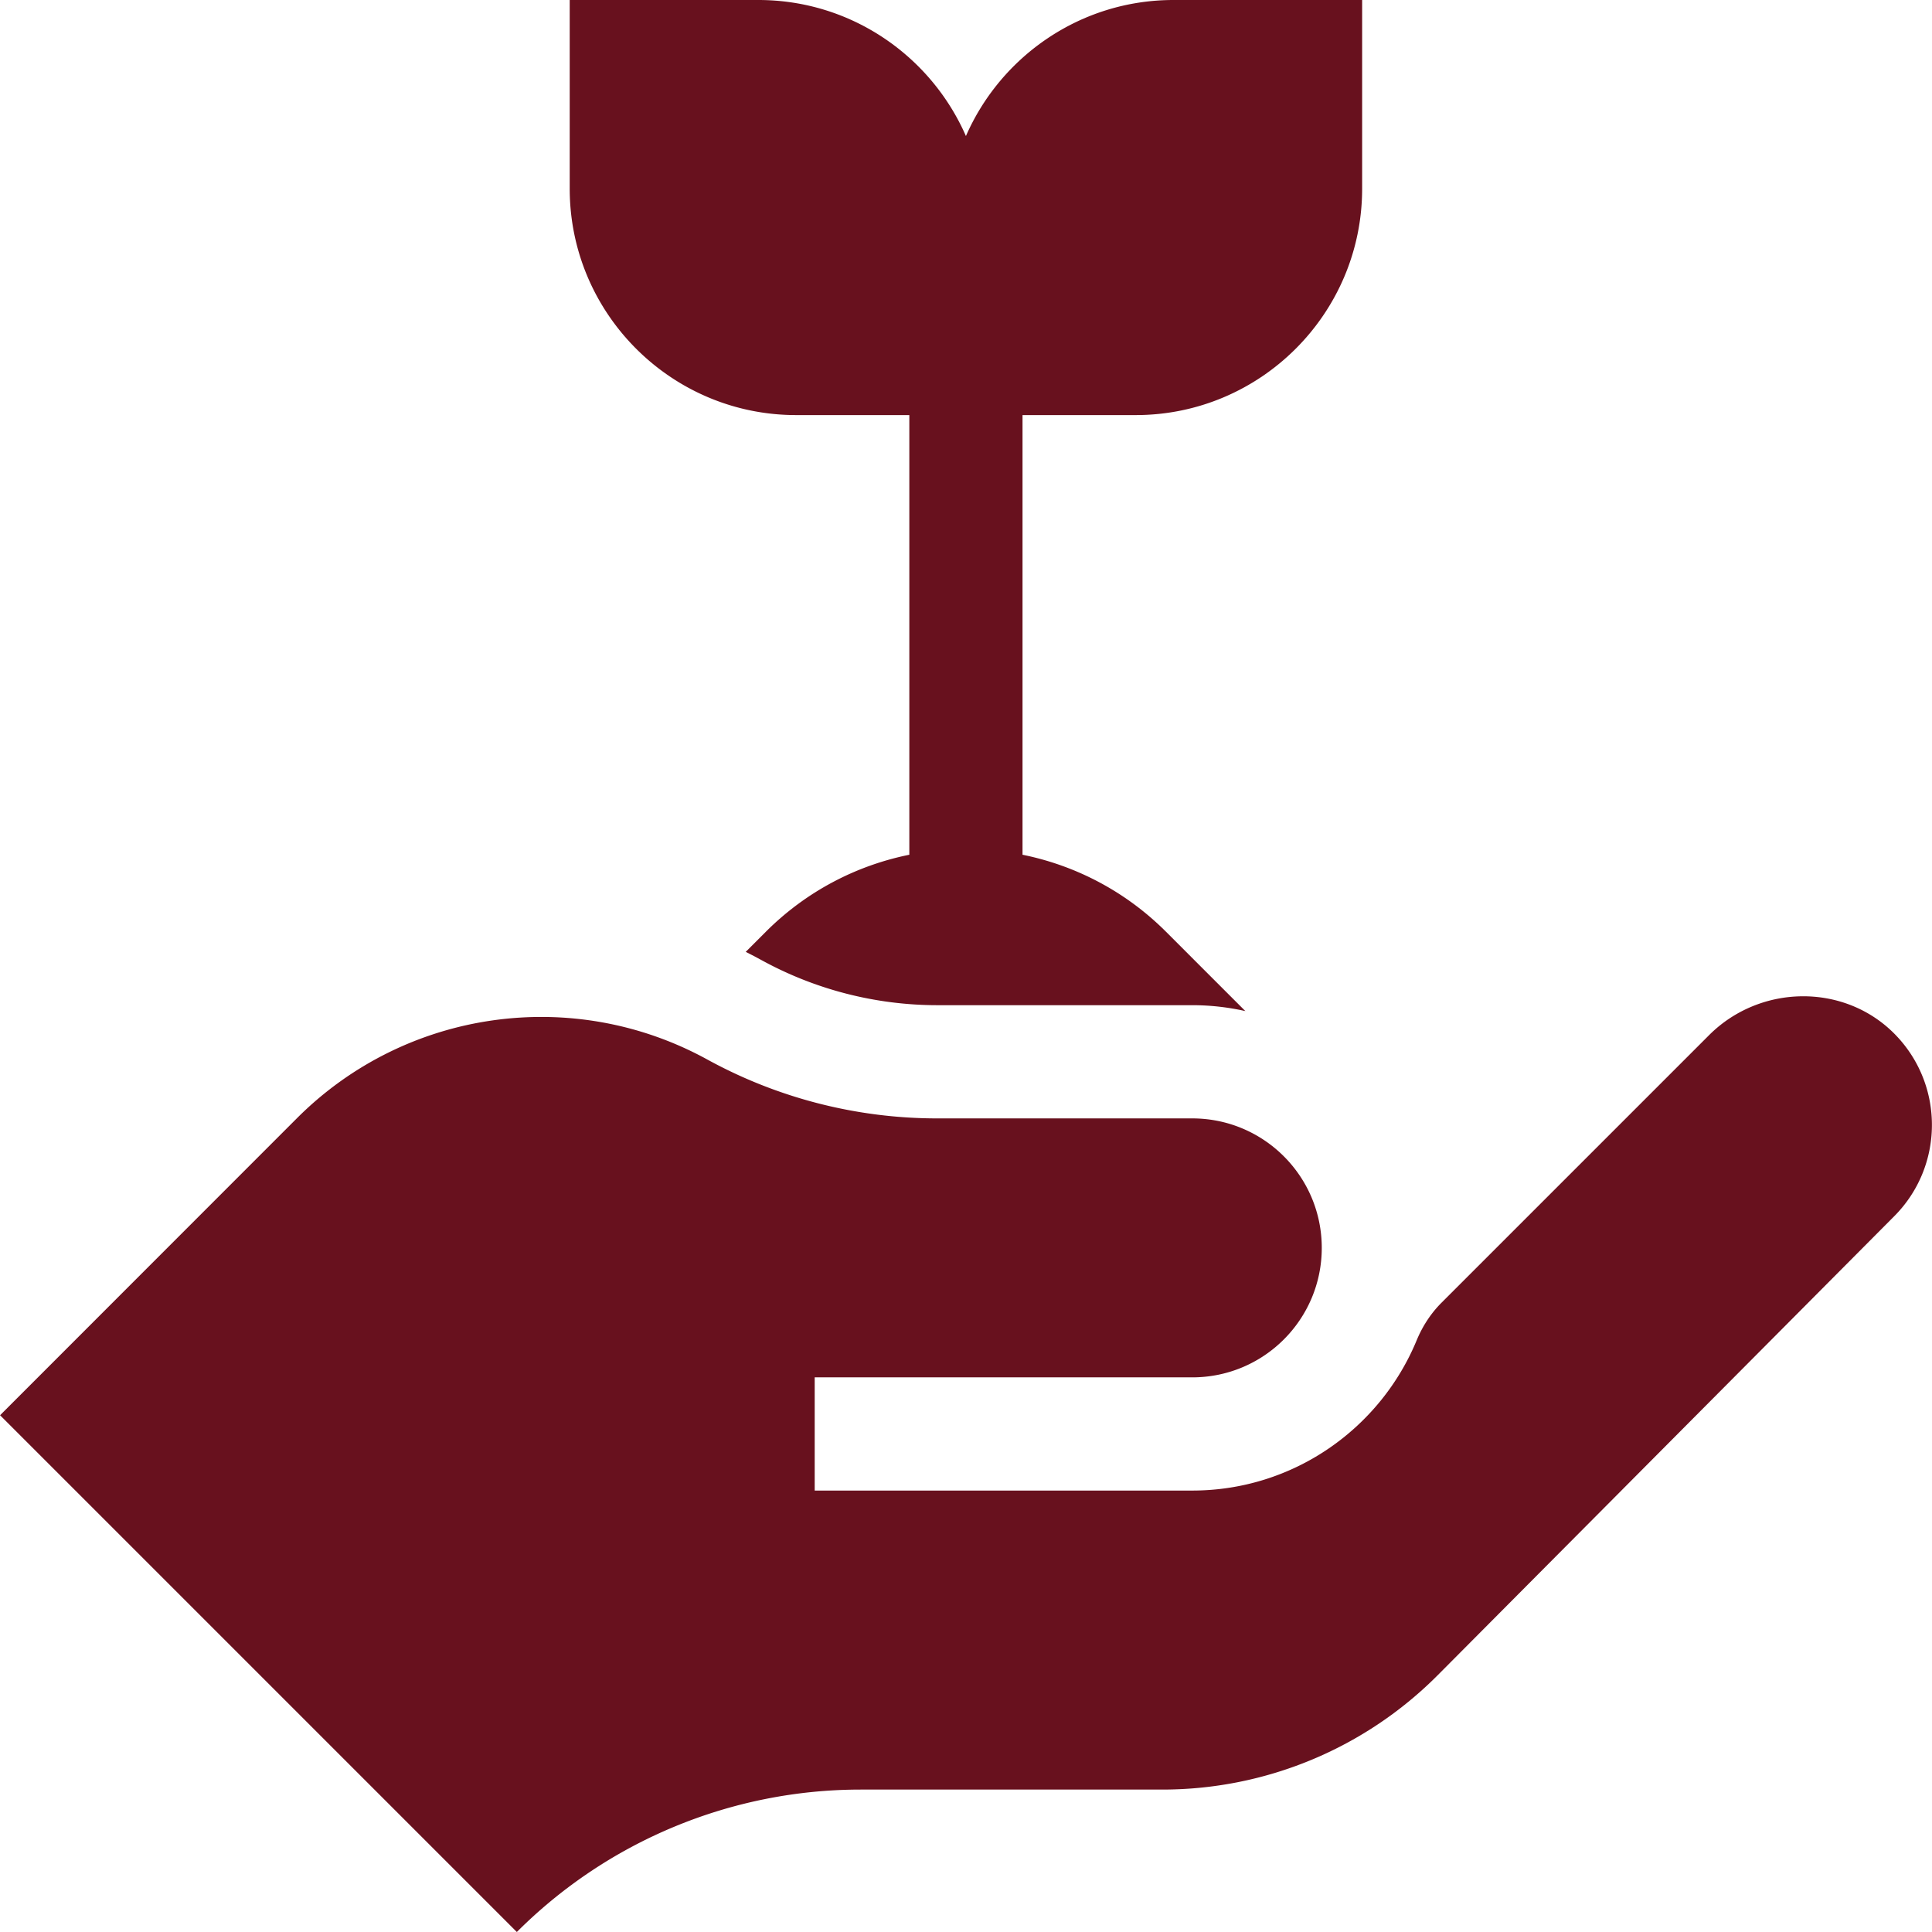
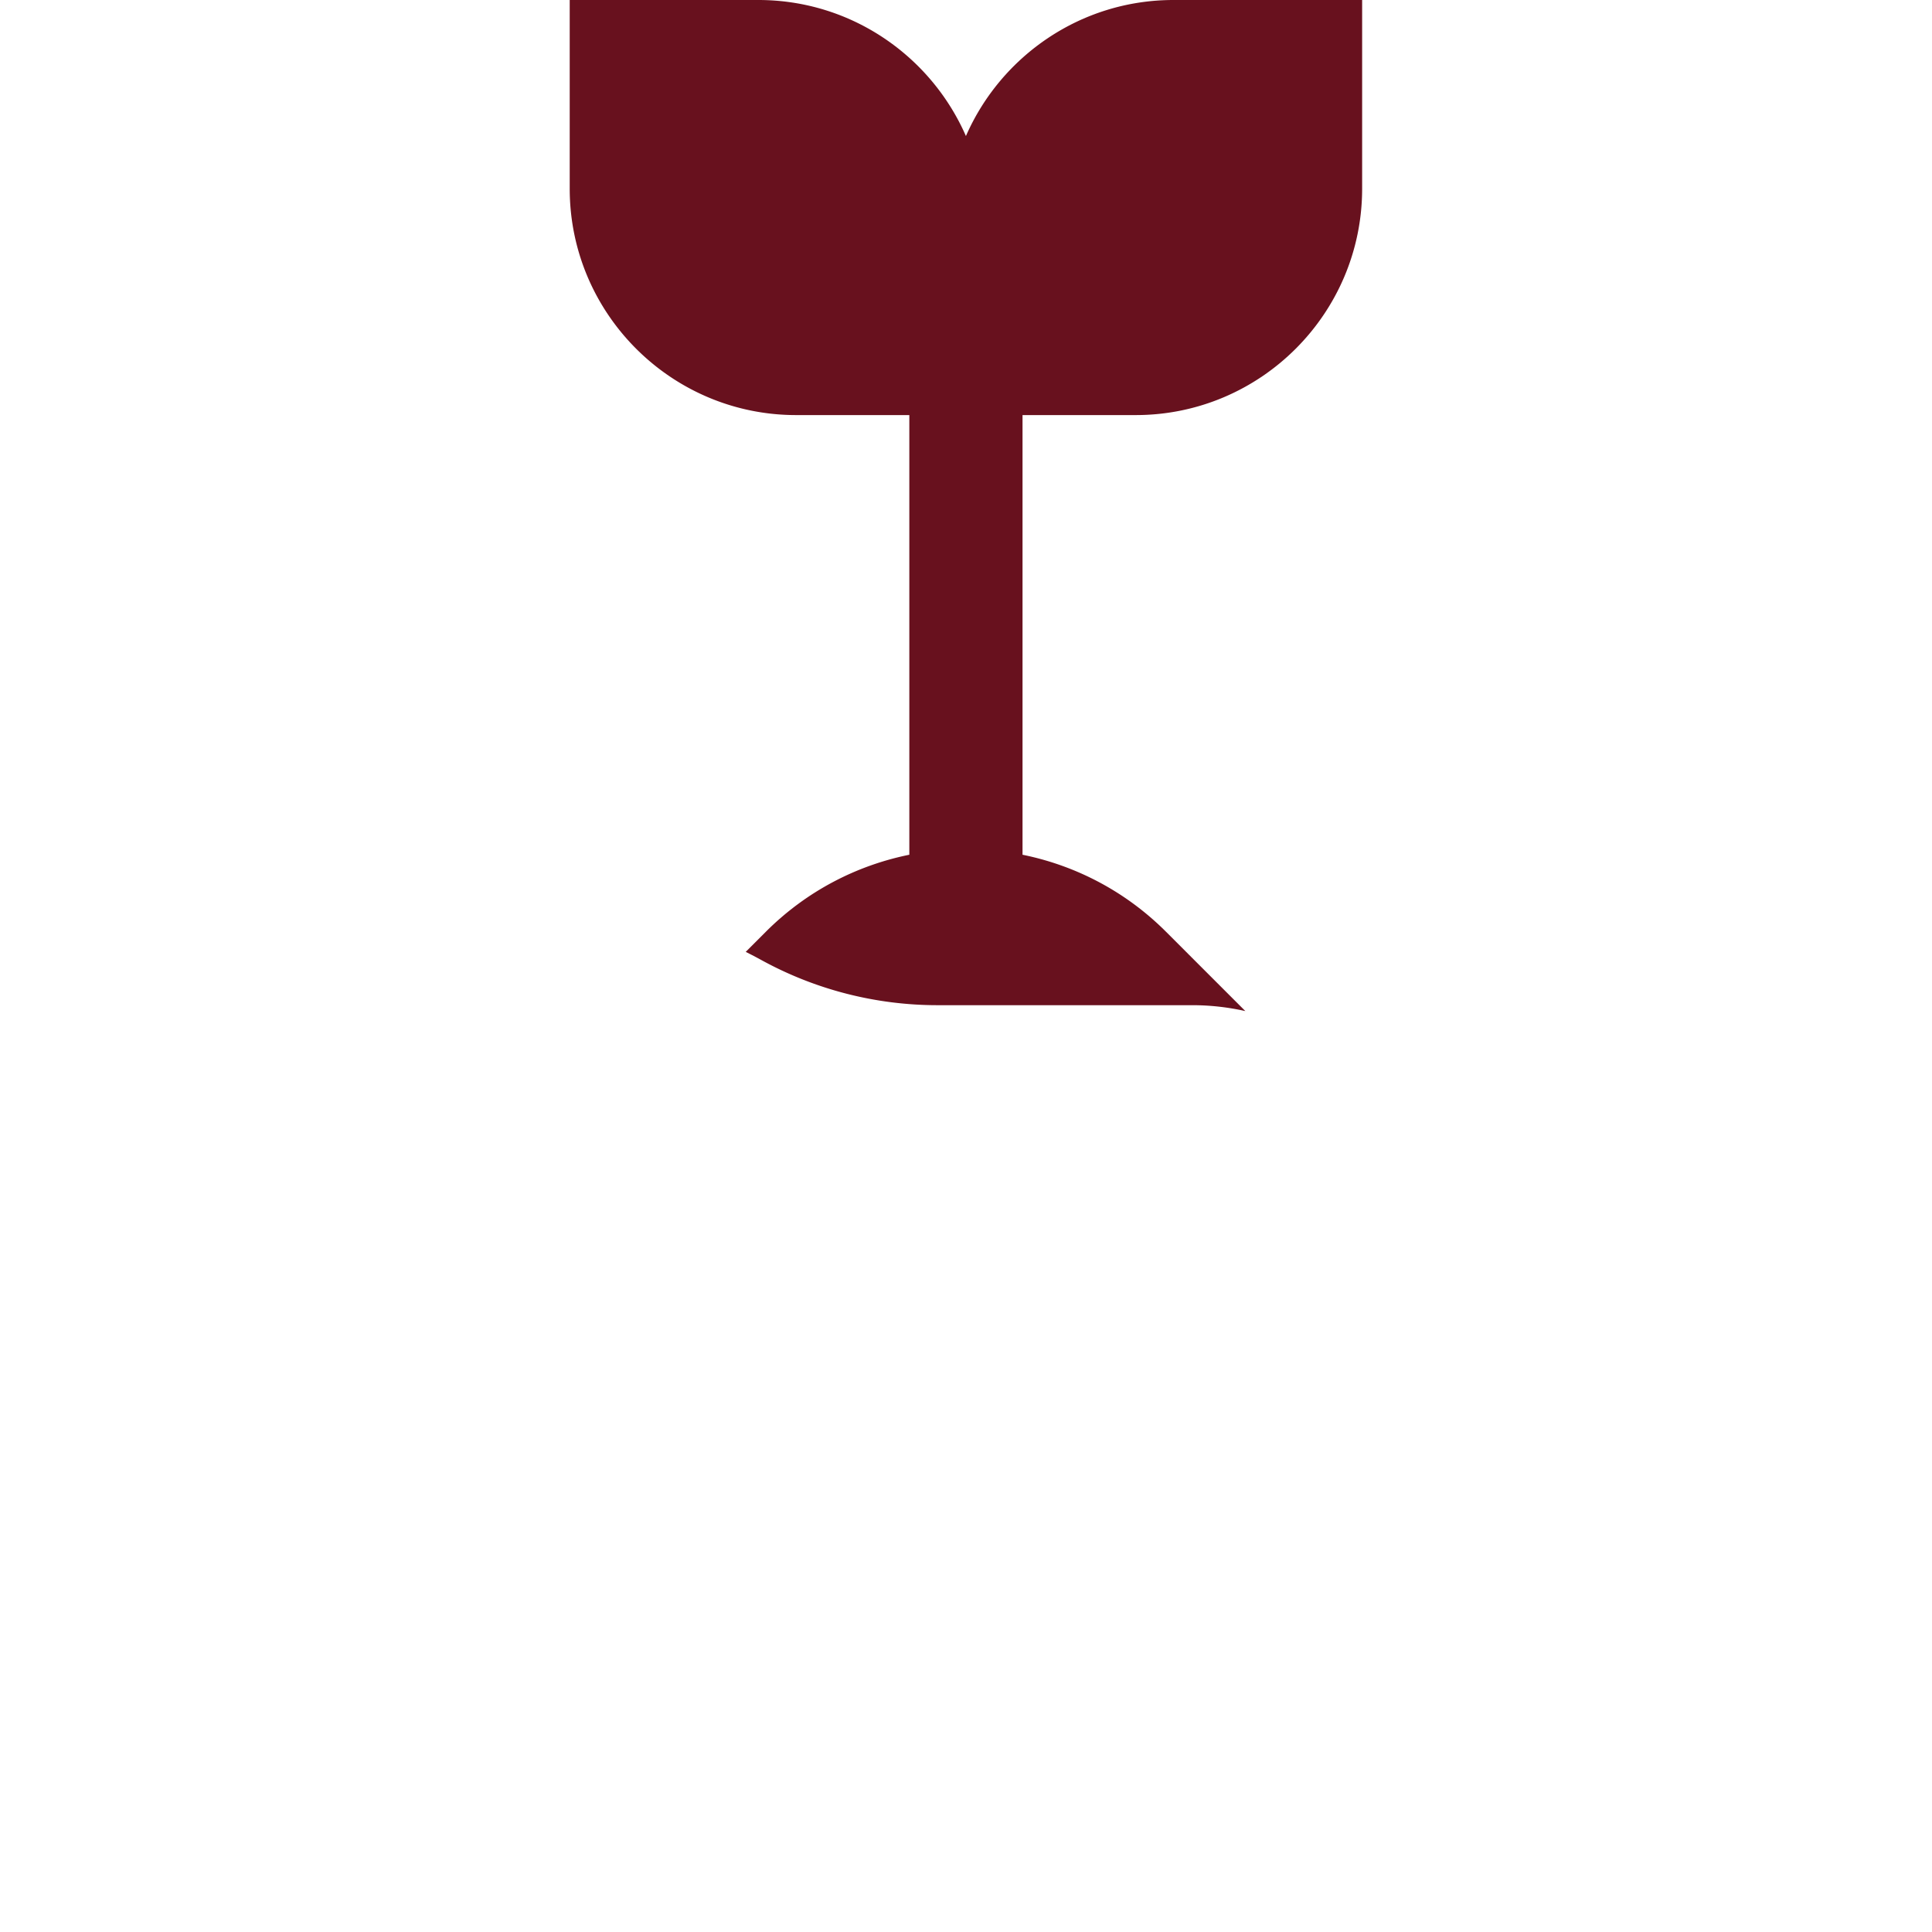
<svg xmlns="http://www.w3.org/2000/svg" version="1.1" width="512" height="512" x="0" y="0" viewBox="0 0 512 512" style="enable-background:new 0 0 512 512" xml:space="preserve" class="">
  <g>
-     <path d="M502.399 274.324c-13.342-13.863-35.87-13.603-49.475.002l-70.898 70.898c-2.85 2.85-5.059 6.26-6.599 9.983-9.656 23.342-32.67 39.807-59.46 39.807H215.902v-30h100.066c18.951 0 34.314-15.363 34.314-34.314s-15.363-34.313-34.314-34.313h-67.595c-21.303 0-42.262-5.37-60.941-15.613-35.658-19.554-79.944-13.228-108.701 15.529L.019 375.053 136.967 512a128.87 128.87 0 0 1 91.125-37.745h79.964a102.94 102.94 0 0 0 72.984-30.345l120.89-121.536c13.243-13.242 13.399-34.616.469-48.05z" fill="#68111e" data-original="#000000" class="" />
    <path d="M310.98 0c-24.575 0-45.735 14.857-55 36.055C246.716 14.857 225.556 0 200.981 0h-50v50c0 33.084 26.916 60 60 60h30v116.516c-13.946 2.826-27.24 9.622-38.033 20.416l-5.324 5.324c1.42.709 2.832 1.445 4.232 2.213a97.012 97.012 0 0 0 46.516 11.917h67.595c4.83 0 9.533.546 14.061 1.561l-21.015-21.015c-10.793-10.794-24.087-17.59-38.033-20.416V110h30c33.084 0 60-26.916 60-60V0h-50z" fill="#68111e" data-original="#000000" class="" />
  </g>
</svg>